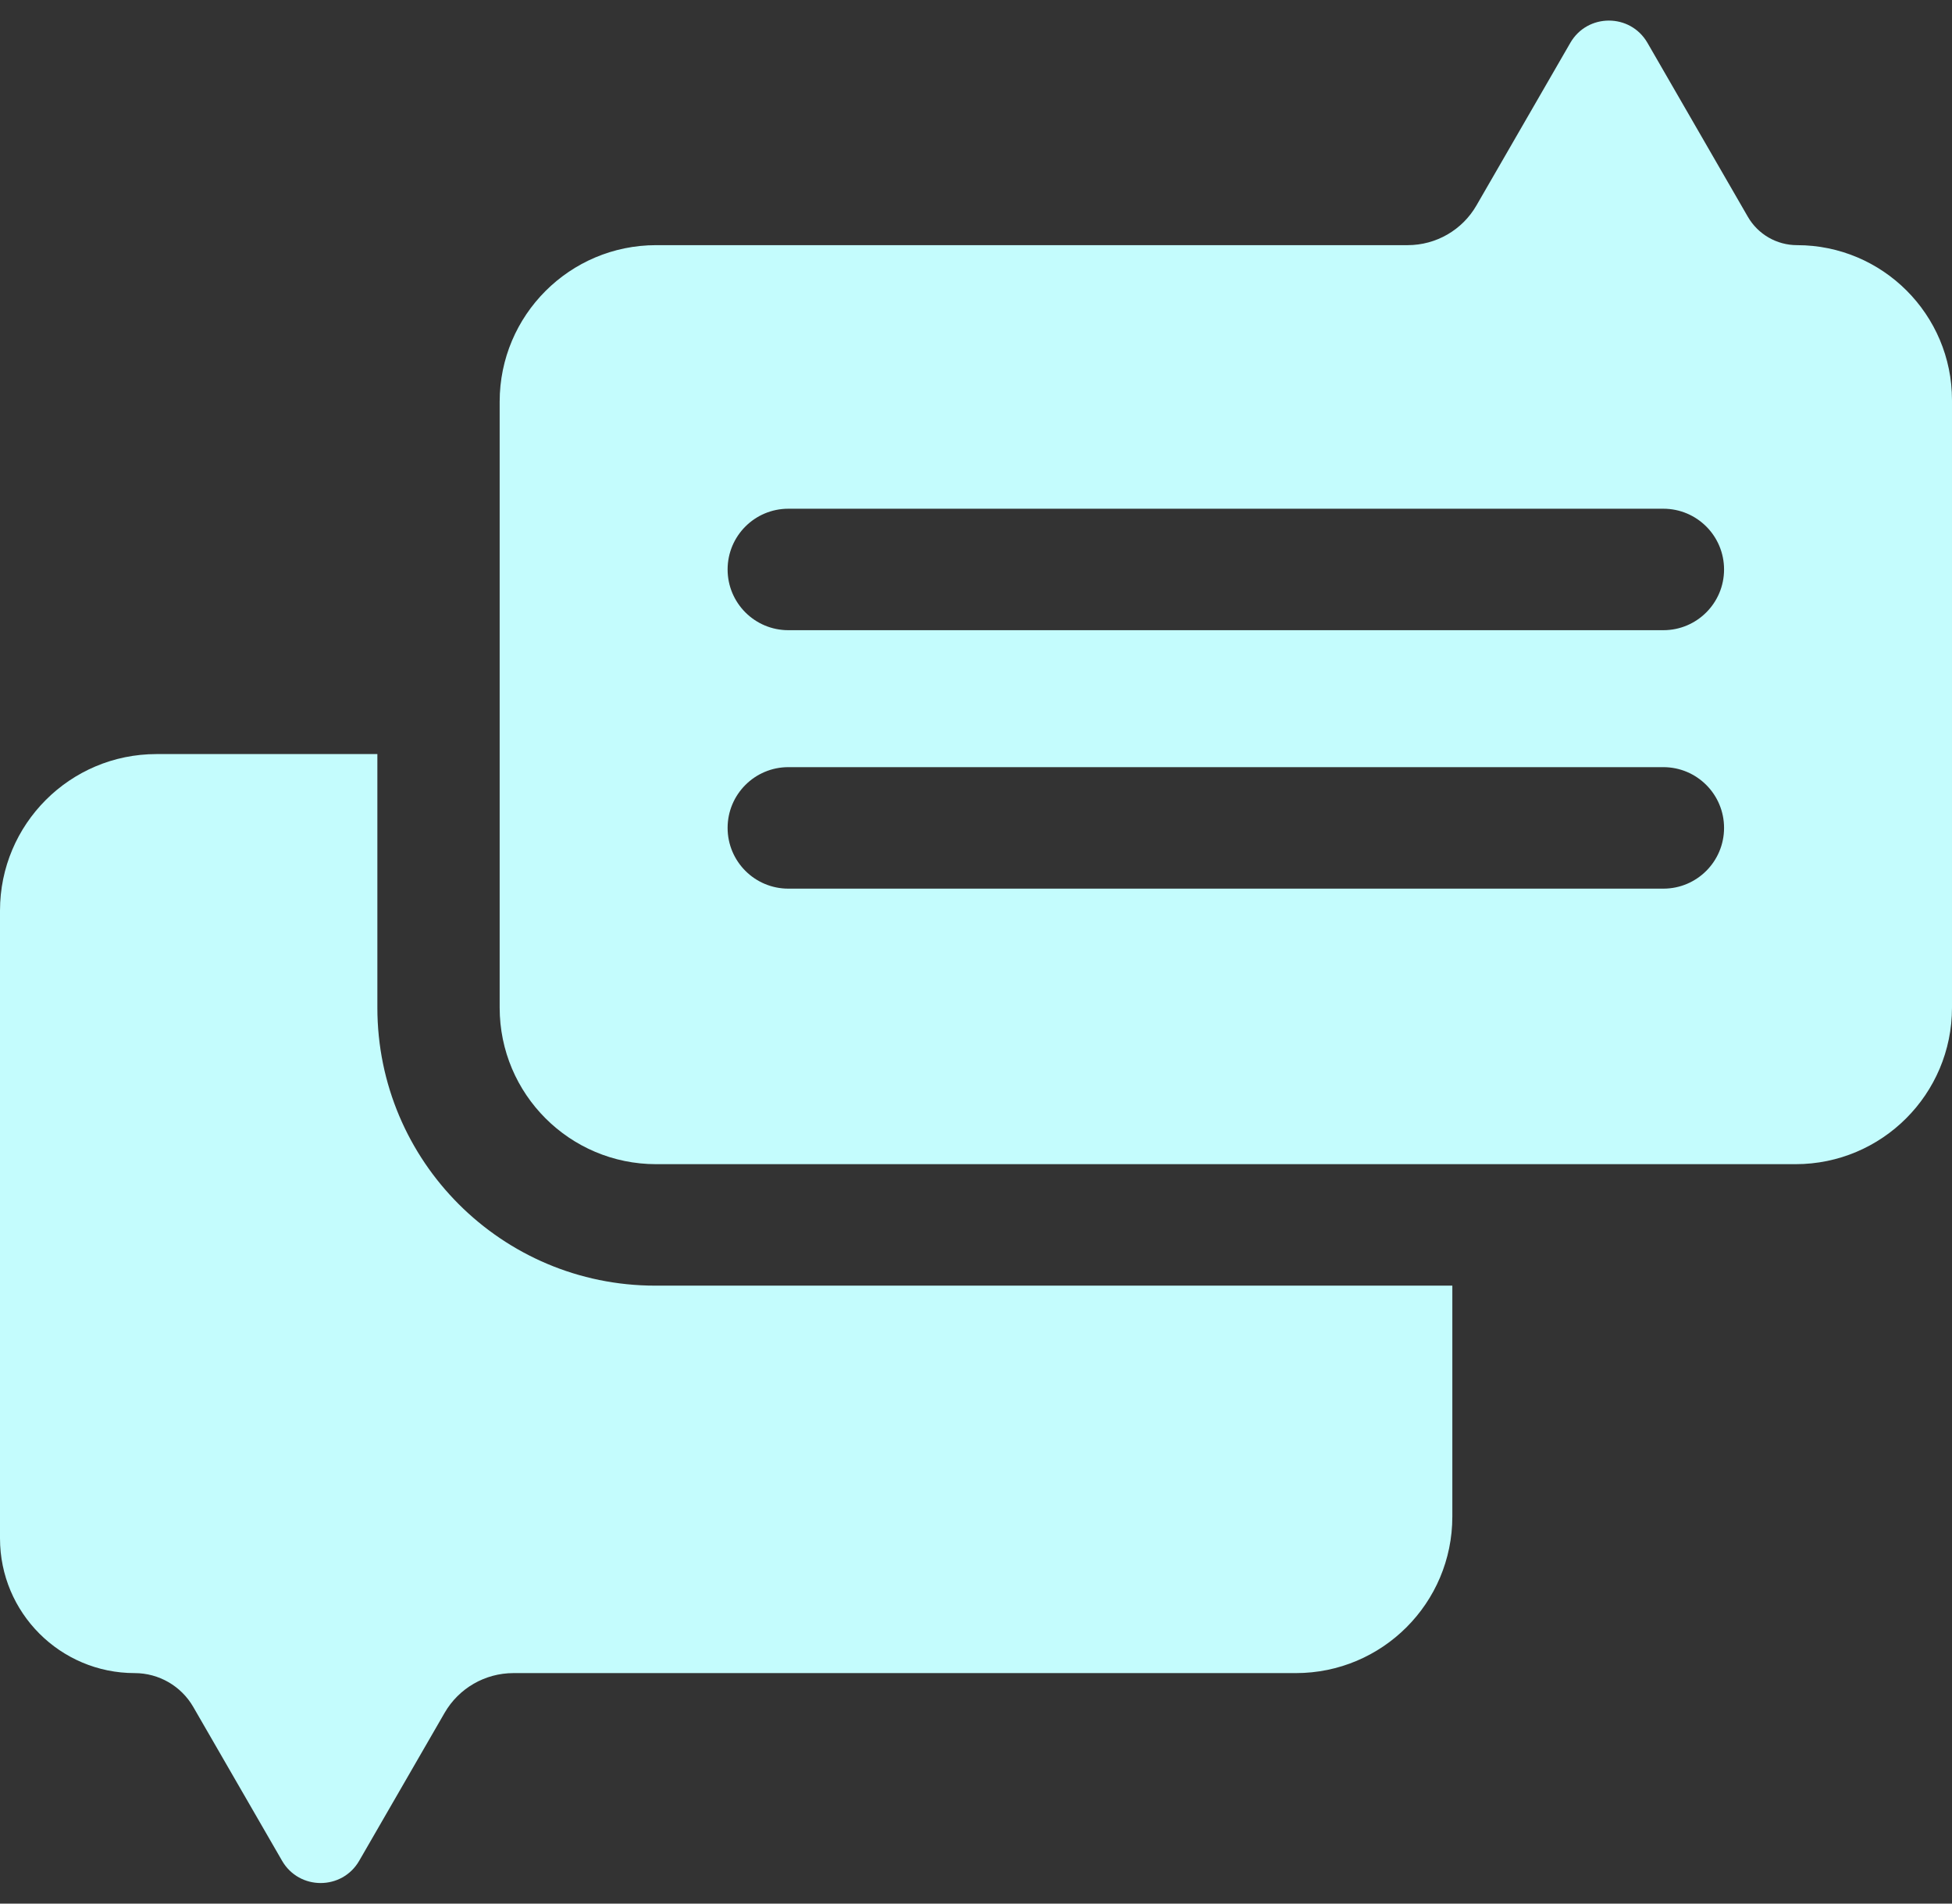
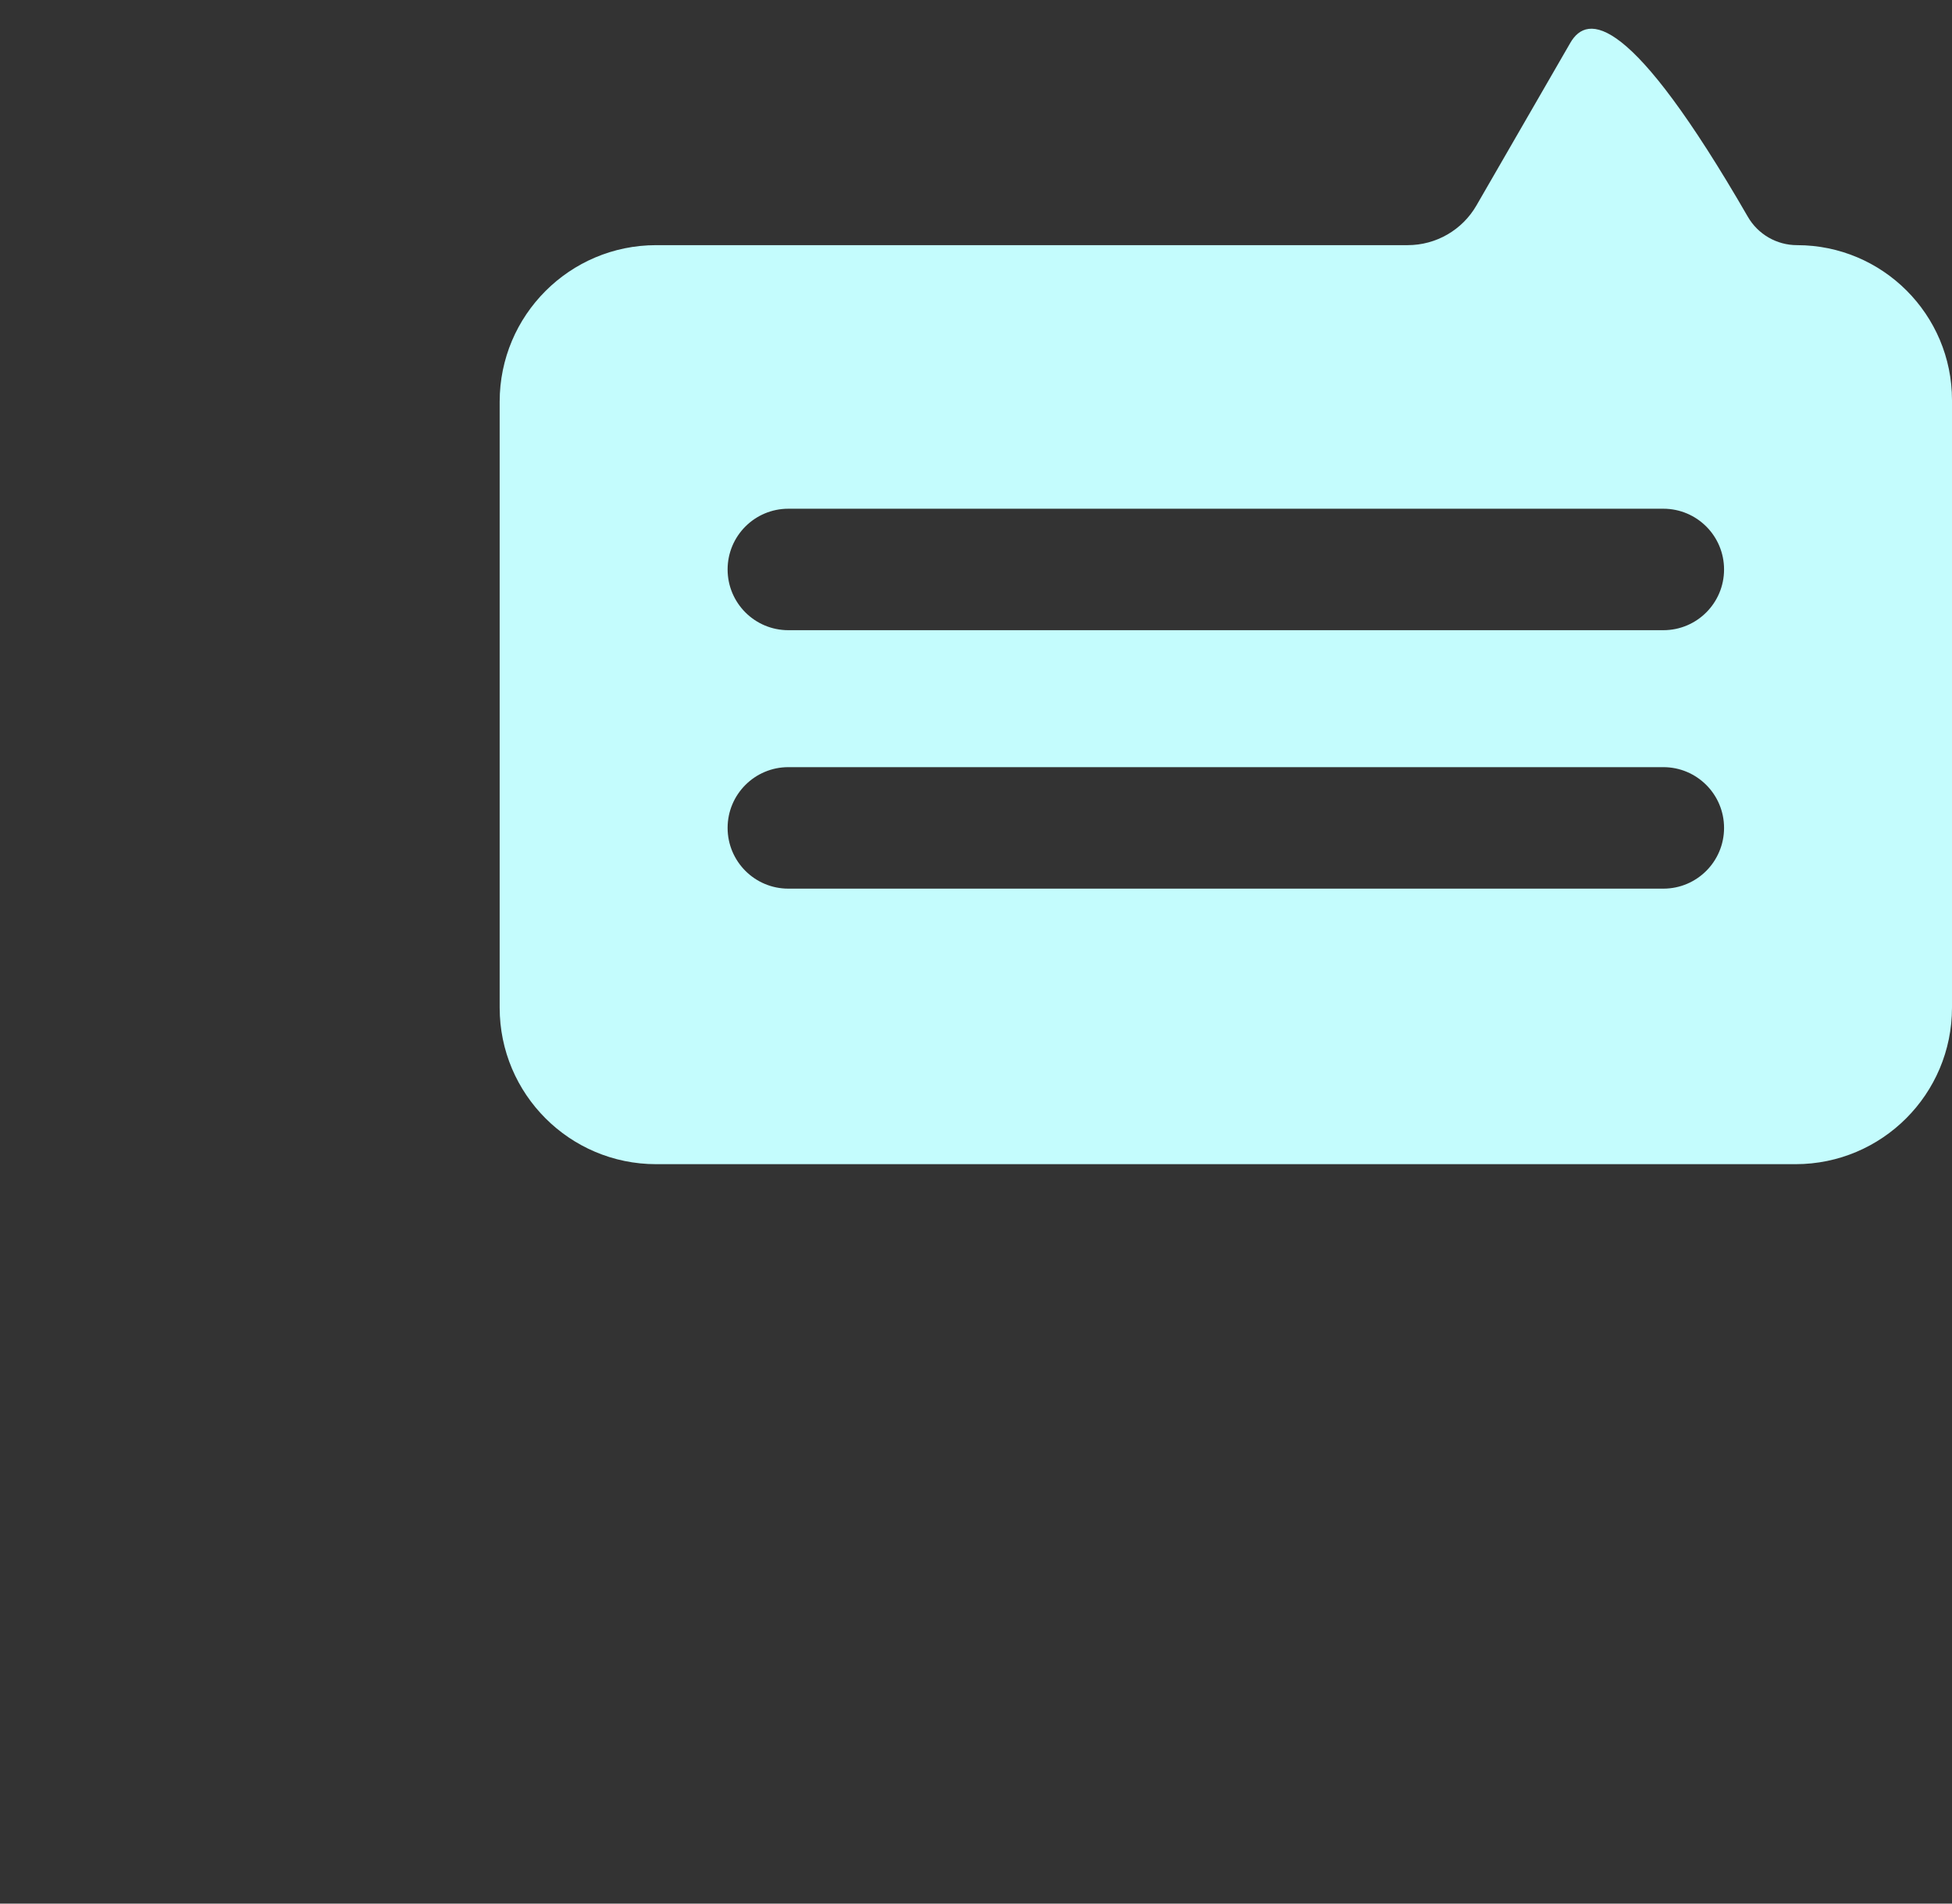
<svg xmlns="http://www.w3.org/2000/svg" width="80" height="78" viewBox="0 0 80 78" fill="none">
  <rect x="0" y="0" width="80" height="78" fill="#333333" stroke="none" />
-   <path d="M15.466 41.288V30.898H6.413C2.871 30.898 0 33.77 0 37.312V63.035C0 66.084 2.471 68.555 5.52 68.555C6.51 68.555 7.426 69.084 7.921 69.942L11.56 76.244C12.263 77.461 14.019 77.461 14.722 76.244L18.222 70.183C18.803 69.176 19.878 68.555 21.041 68.555H53.108C56.651 68.555 59.522 65.684 59.522 62.142V52.679H26.856C20.566 52.679 15.466 47.579 15.466 41.288Z" fill="#C4FCFD" />
-   <path d="M73.649 10.045C72.817 10.045 72.049 9.602 71.633 8.882L67.519 1.756C66.816 0.539 65.06 0.539 64.357 1.756L60.511 8.417C59.93 9.425 58.855 10.045 57.692 10.045H26.892C23.35 10.045 20.478 12.917 20.478 16.459V41.288C20.478 44.83 23.35 47.702 26.892 47.702H73.587C77.129 47.702 80 44.83 80 41.288V16.397C80 12.889 77.156 10.045 73.649 10.045ZM68.17 36.412H32.309C30.934 36.412 29.82 35.297 29.82 33.923C29.82 32.549 30.934 31.434 32.309 31.434H68.17C69.544 31.434 70.658 32.549 70.658 33.923C70.658 35.298 69.544 36.412 68.17 36.412ZM68.17 25.822H32.309C30.934 25.822 29.82 24.708 29.82 23.334C29.82 21.959 30.934 20.845 32.309 20.845H68.17C69.544 20.845 70.658 21.959 70.658 23.334C70.658 24.708 69.544 25.822 68.17 25.822Z" fill="#C4FCFD" />
+   <path d="M73.649 10.045C72.817 10.045 72.049 9.602 71.633 8.882C66.816 0.539 65.06 0.539 64.357 1.756L60.511 8.417C59.93 9.425 58.855 10.045 57.692 10.045H26.892C23.35 10.045 20.478 12.917 20.478 16.459V41.288C20.478 44.83 23.35 47.702 26.892 47.702H73.587C77.129 47.702 80 44.83 80 41.288V16.397C80 12.889 77.156 10.045 73.649 10.045ZM68.17 36.412H32.309C30.934 36.412 29.82 35.297 29.82 33.923C29.82 32.549 30.934 31.434 32.309 31.434H68.17C69.544 31.434 70.658 32.549 70.658 33.923C70.658 35.298 69.544 36.412 68.17 36.412ZM68.17 25.822H32.309C30.934 25.822 29.82 24.708 29.82 23.334C29.82 21.959 30.934 20.845 32.309 20.845H68.17C69.544 20.845 70.658 21.959 70.658 23.334C70.658 24.708 69.544 25.822 68.17 25.822Z" fill="#C4FCFD" />
</svg>